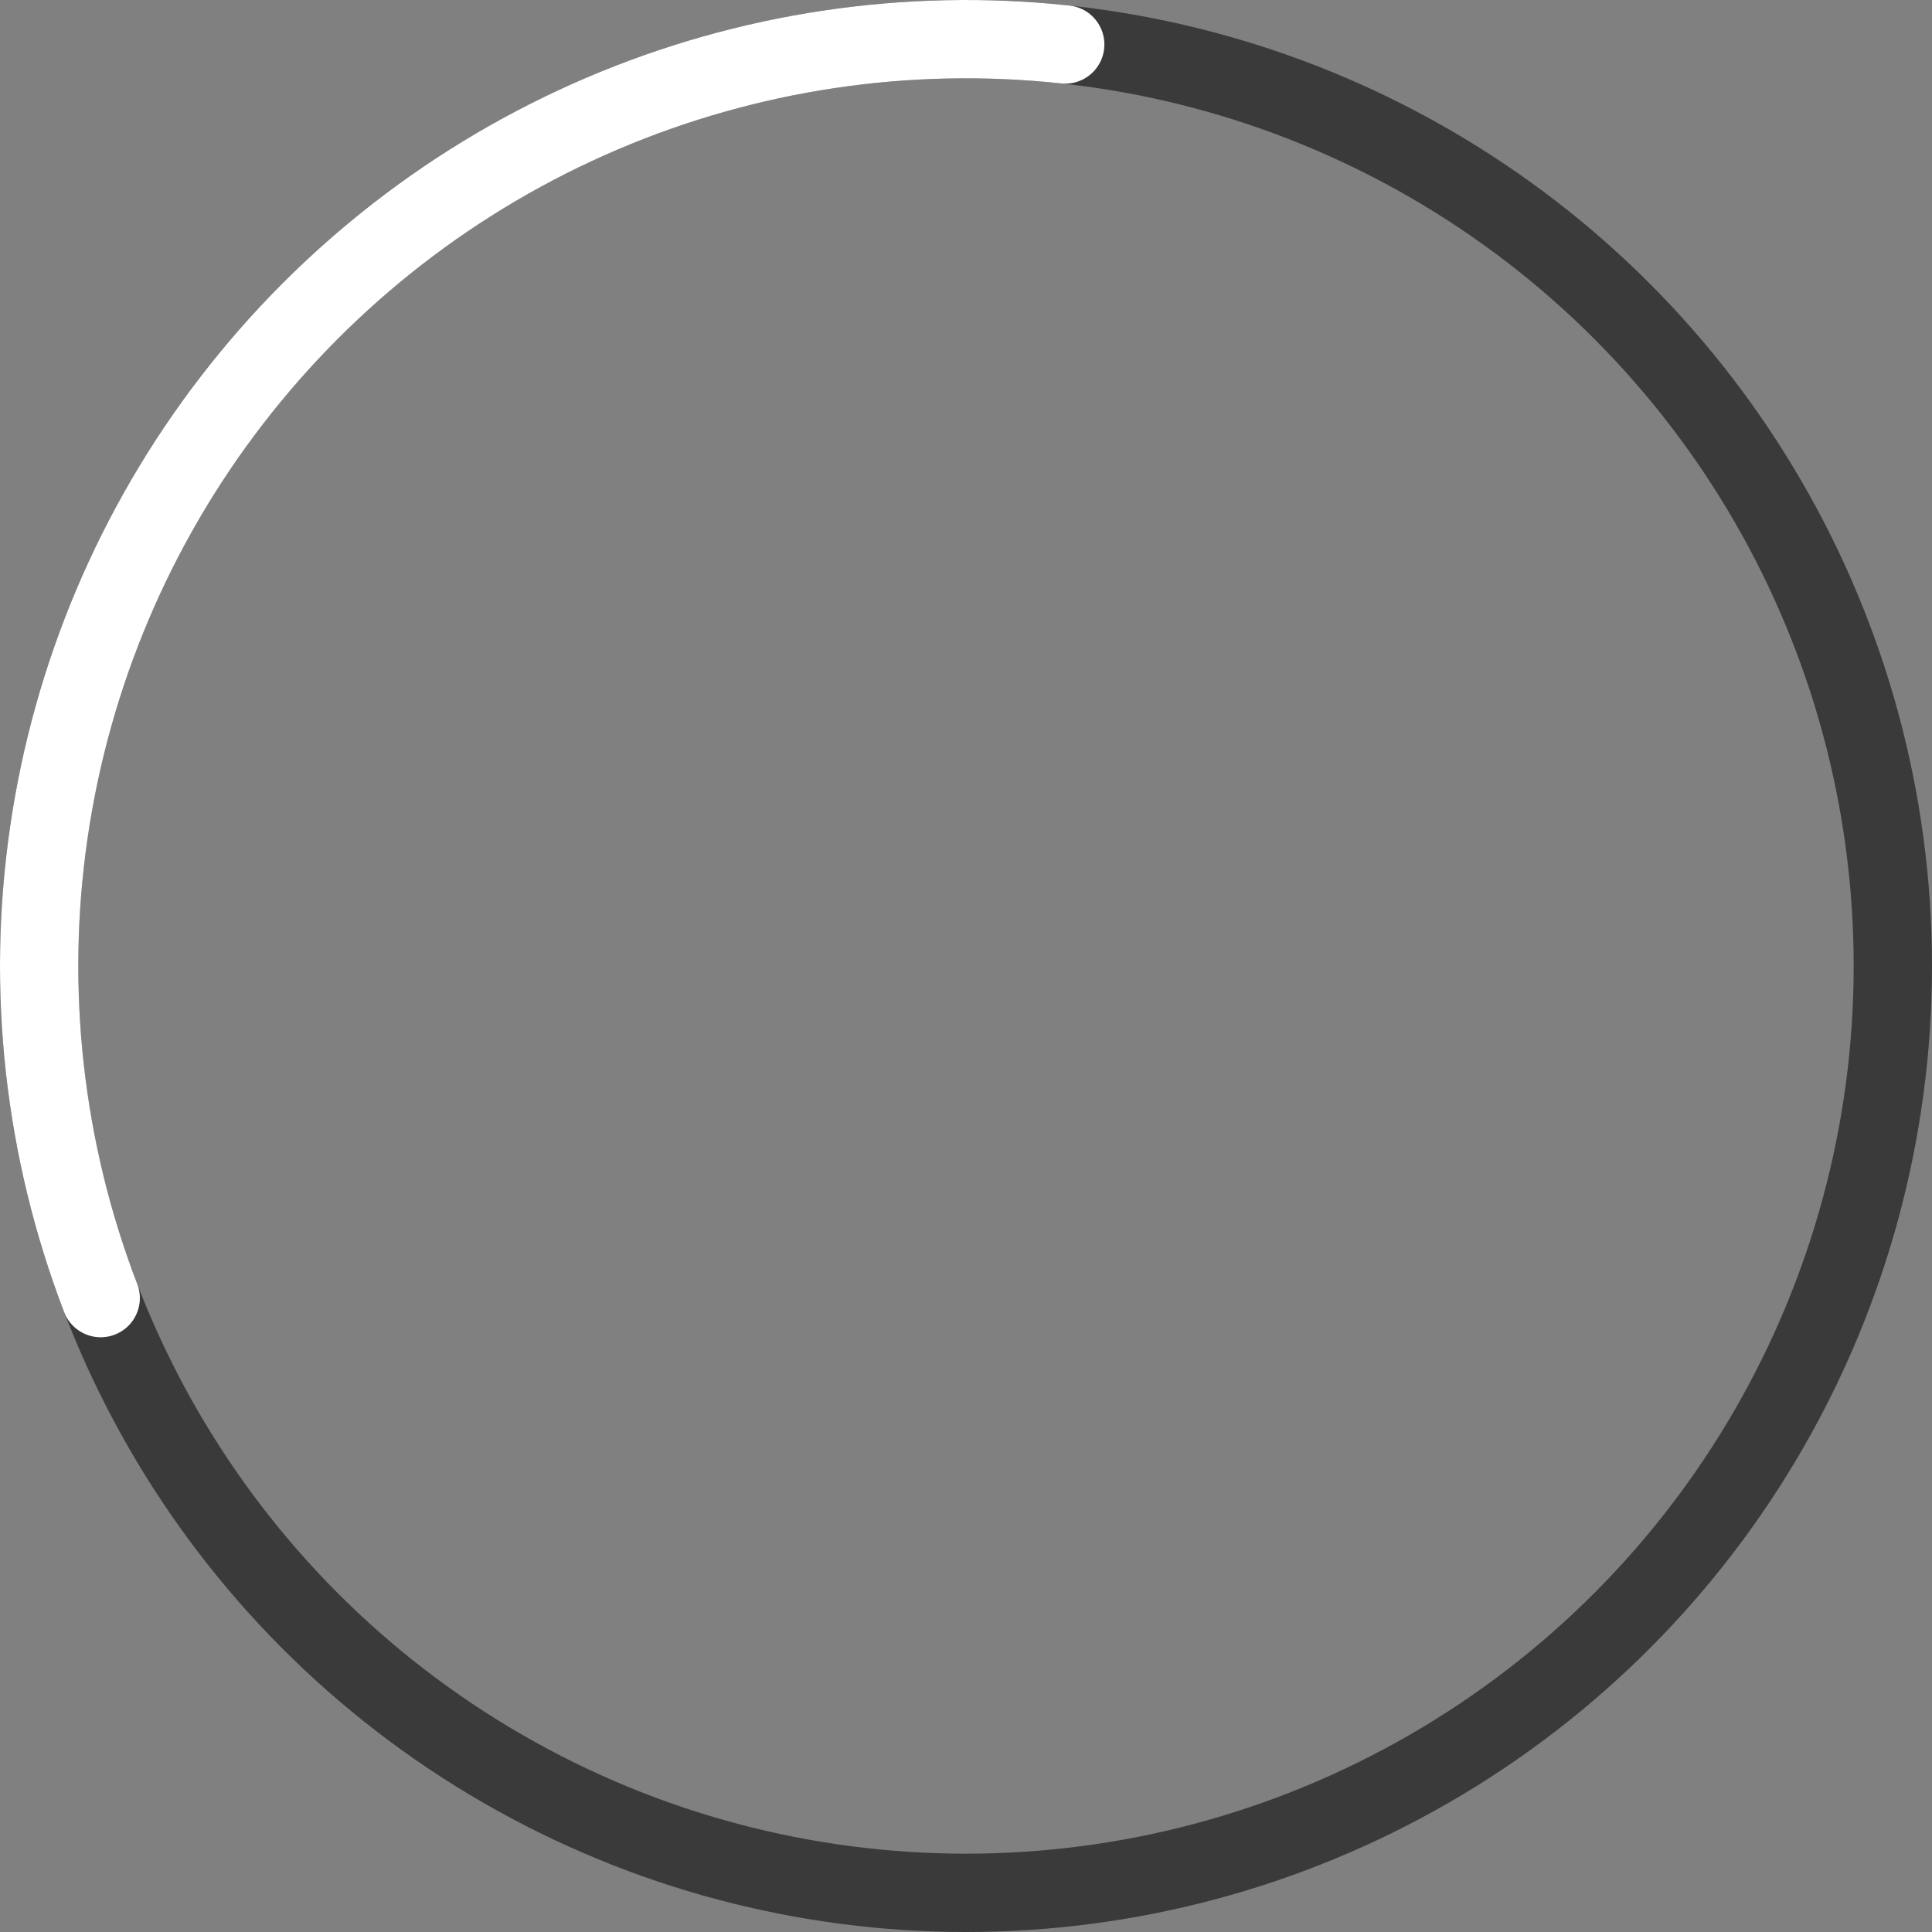
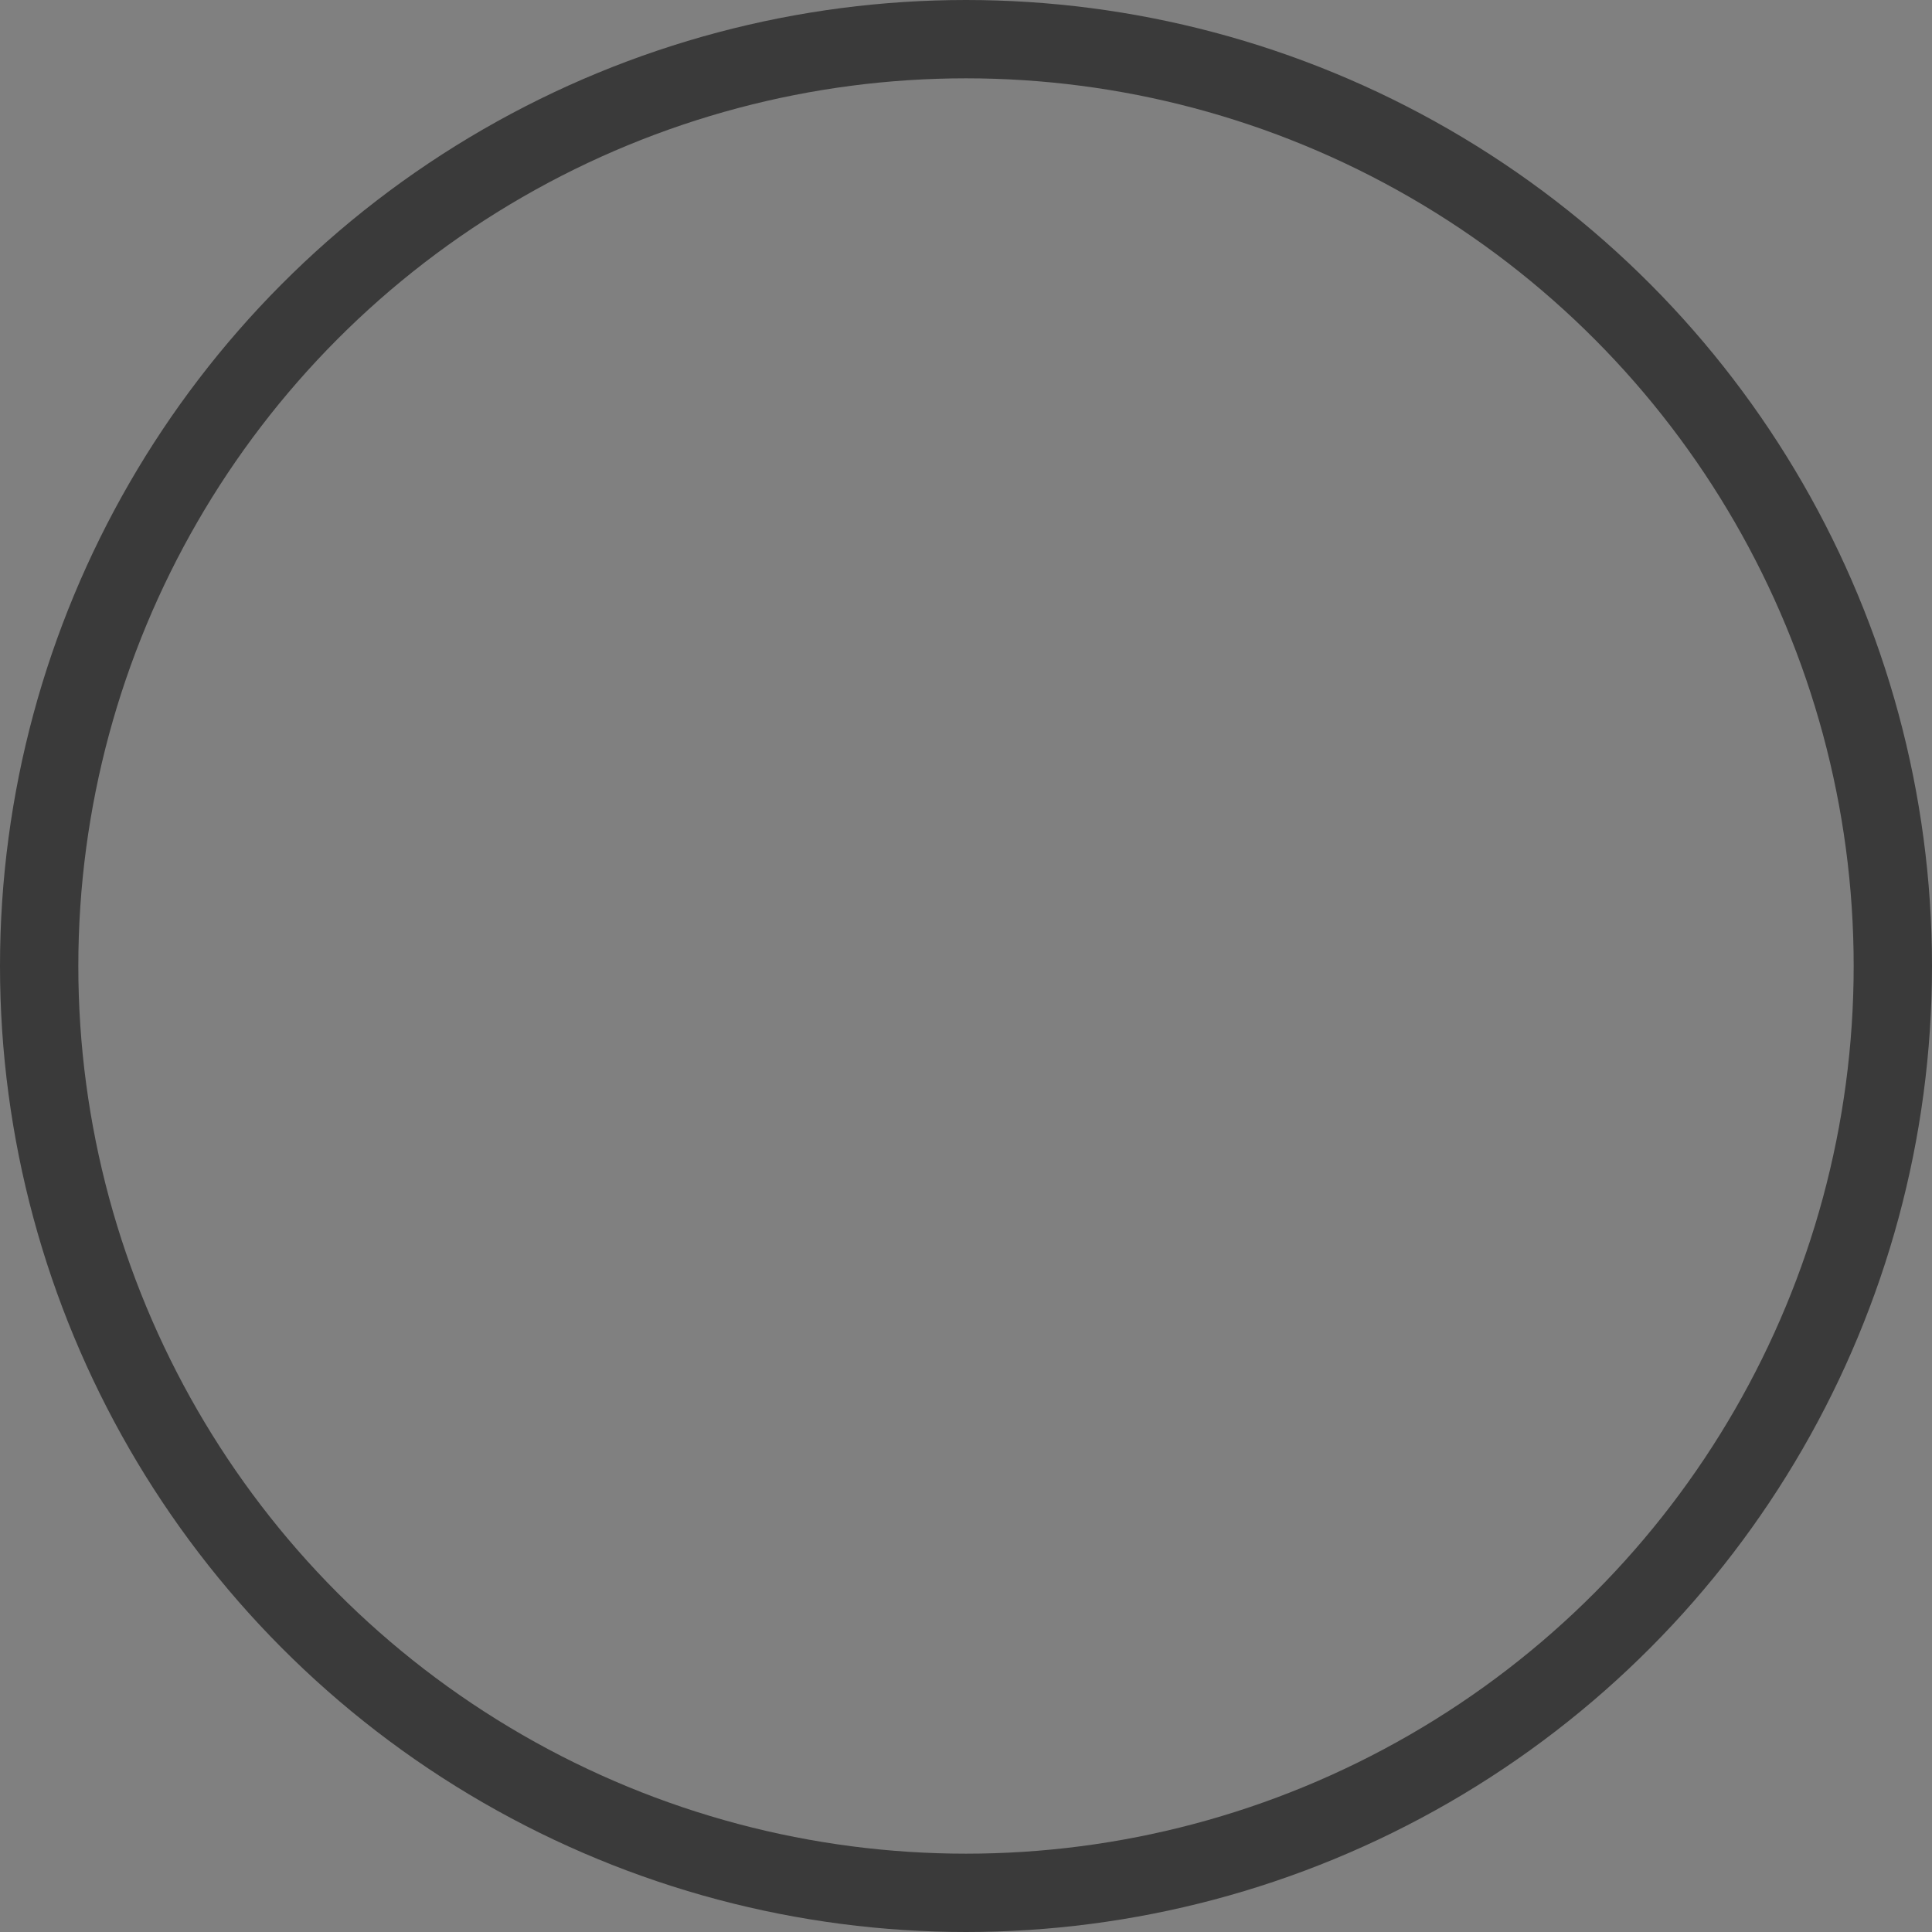
<svg xmlns="http://www.w3.org/2000/svg" width="74" height="74" viewBox="0 0 74 74" fill="none">
  <rect x="0" y="0" width="74" height="74" fill="#808080" stroke="none" />
  <circle cx="37" cy="37" r="35.5" stroke="#3A3A3A" stroke-width="3" />
-   <path d="M3.857 49.72C1.678 44.042 0.994 37.9 1.871 31.882C2.748 25.864 5.155 20.173 8.864 15.353C12.572 10.533 17.457 6.746 23.049 4.356C28.641 1.966 34.753 1.053 40.8 1.704" stroke="white" stroke-width="3" stroke-linecap="round" stroke-linejoin="round" />
</svg>